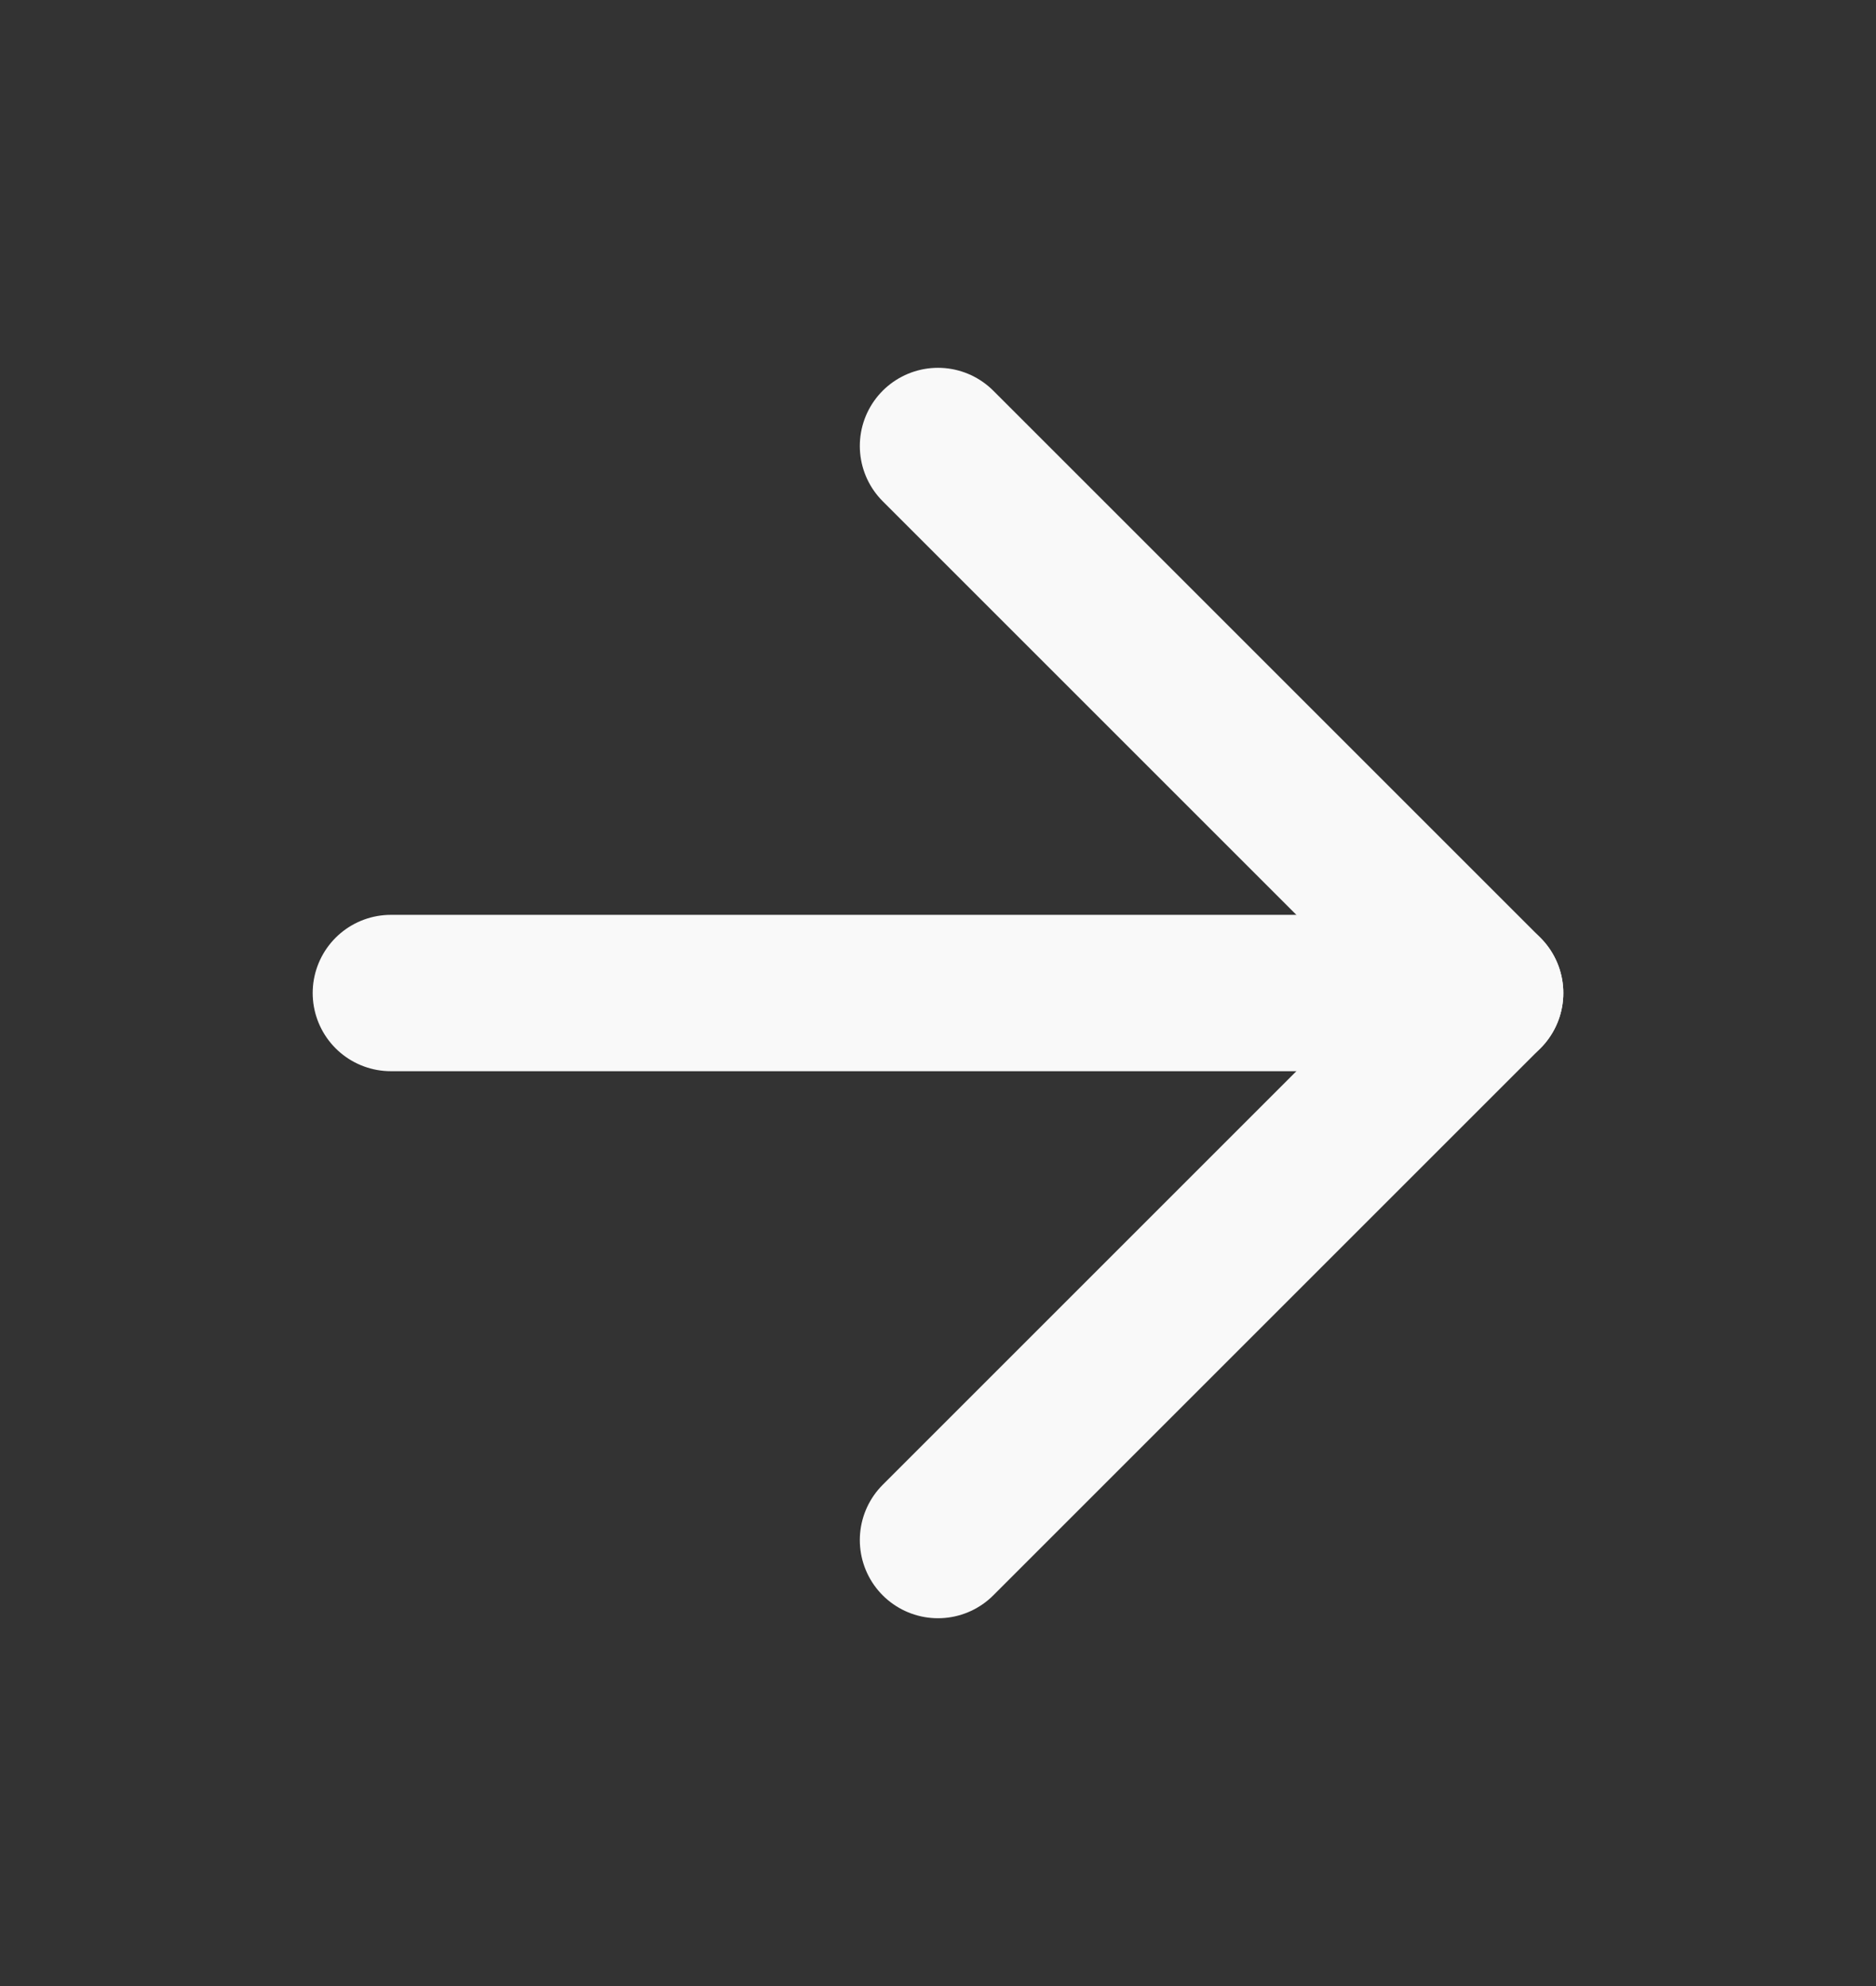
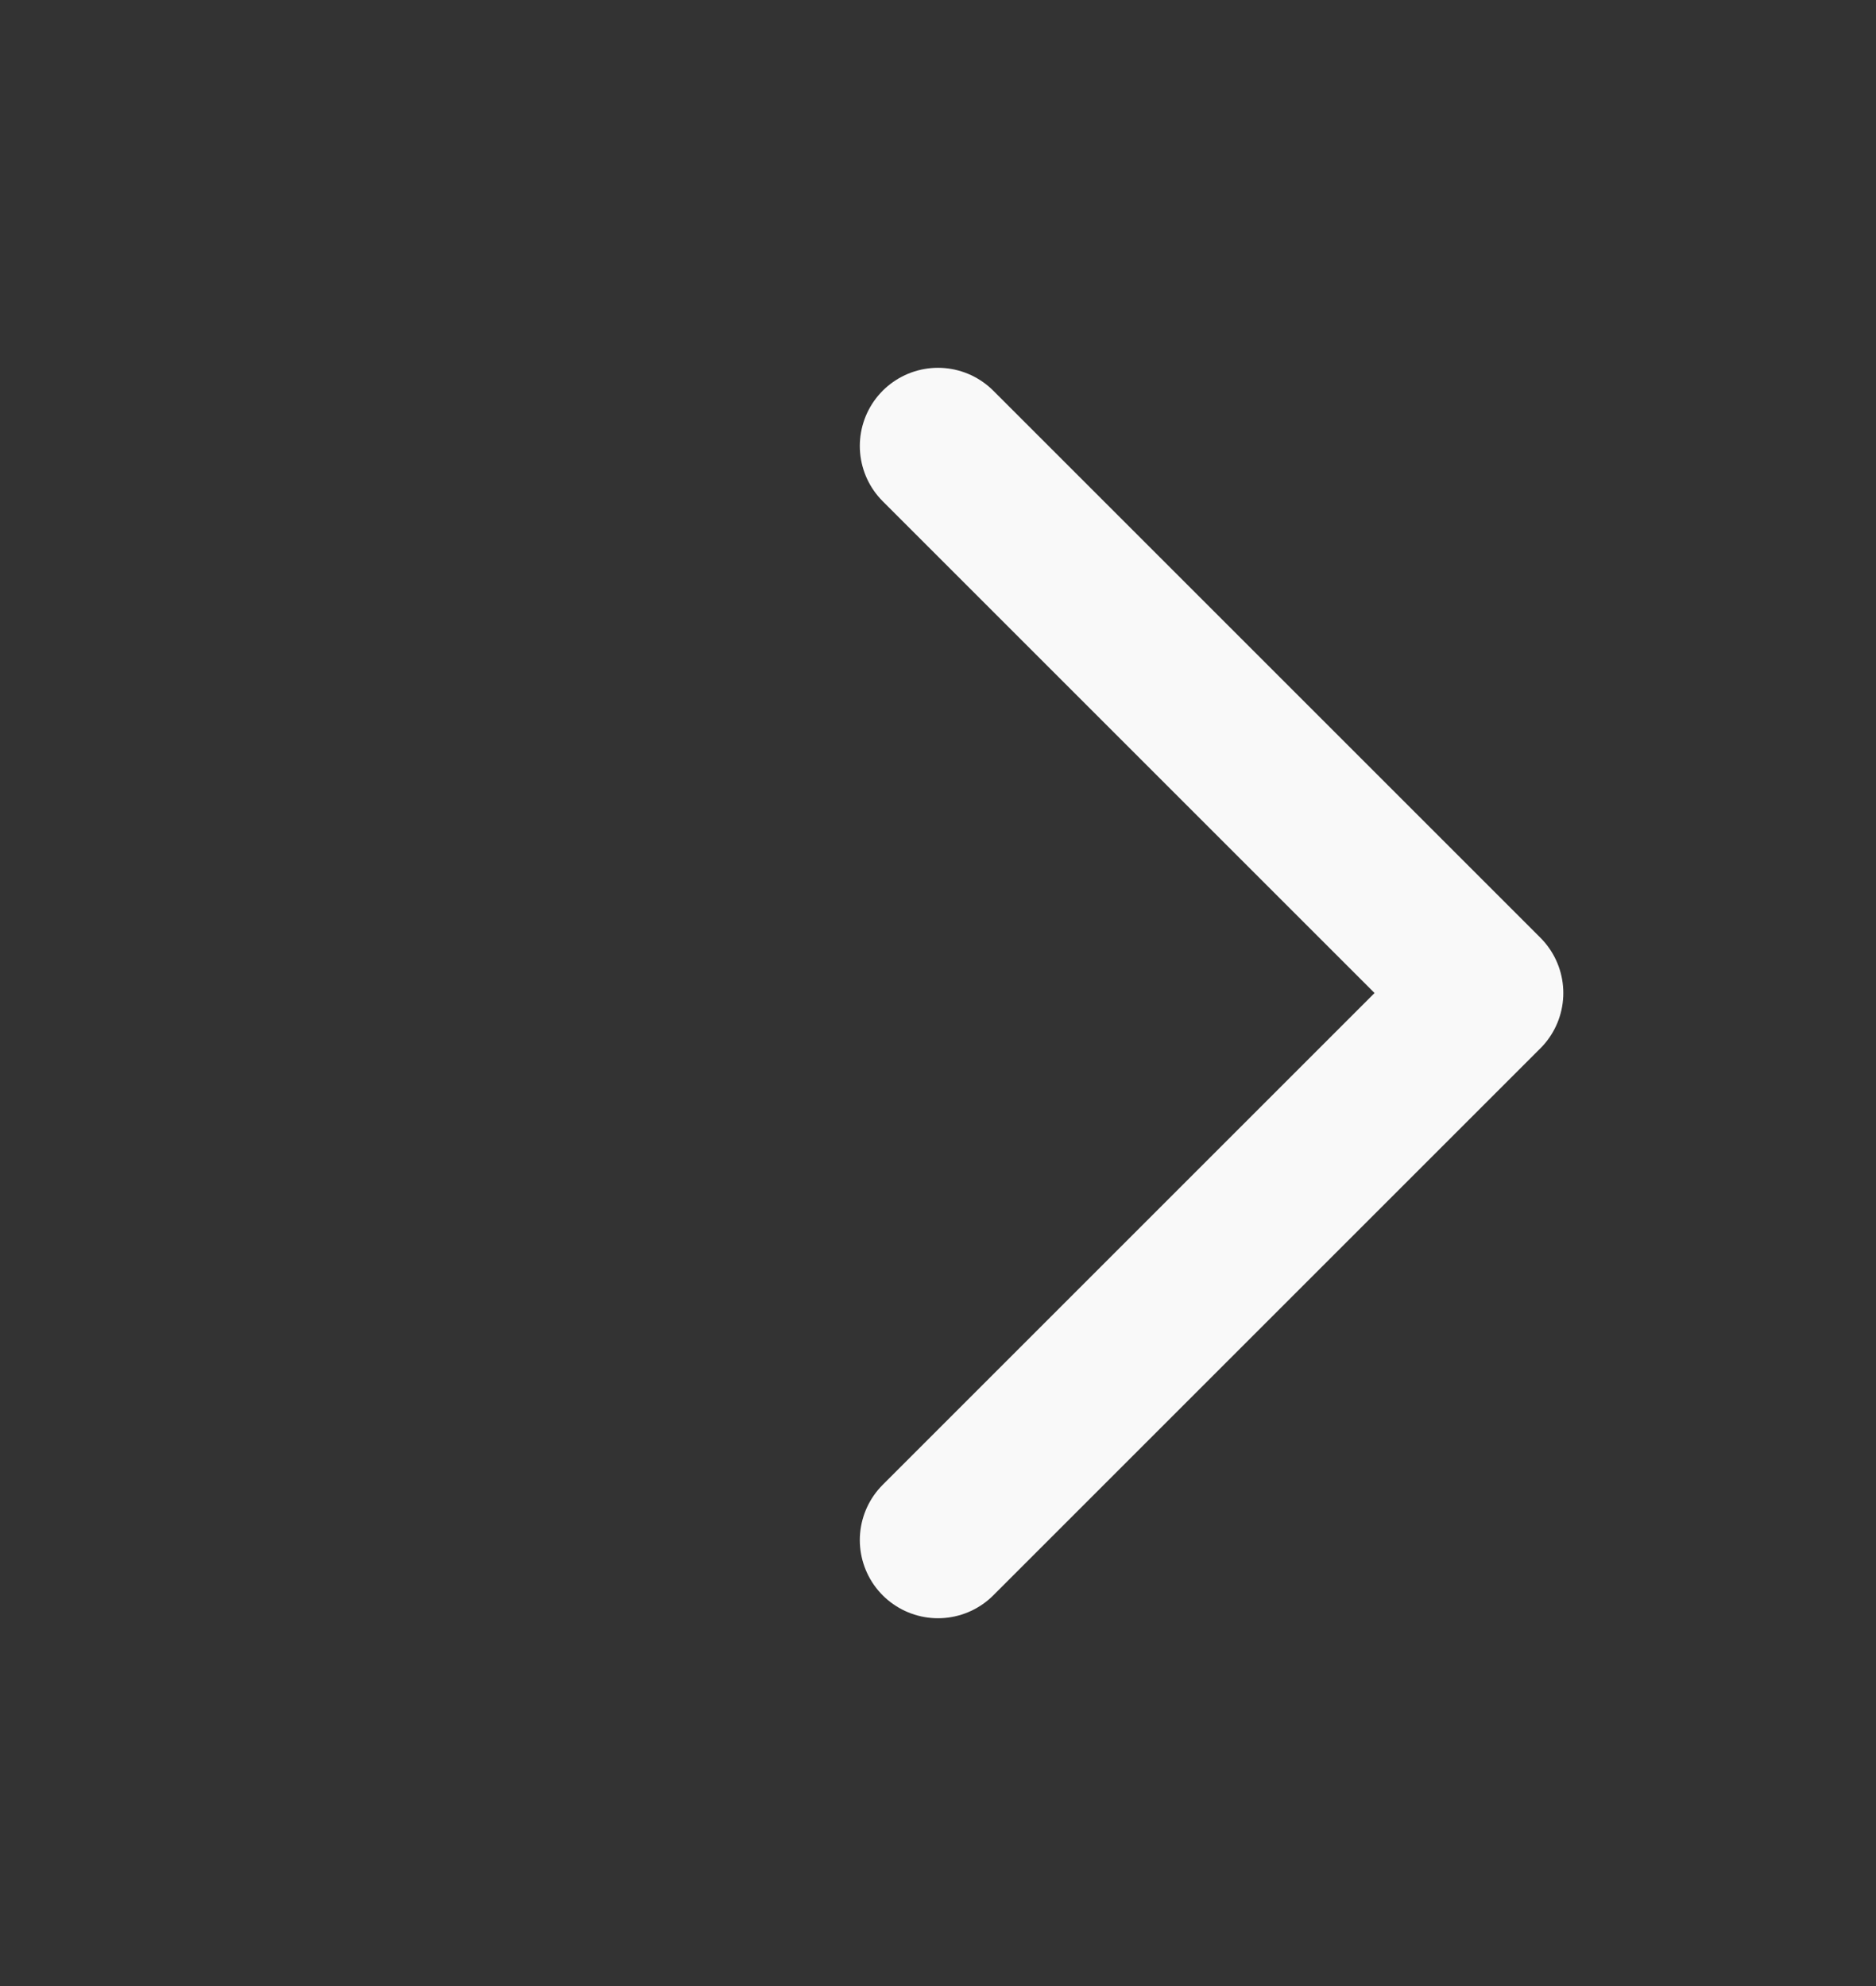
<svg xmlns="http://www.w3.org/2000/svg" width="17" height="18" viewBox="0 0 17 18" fill="none">
  <rect x="0" y="0" width="17" height="18" fill="#333333" stroke="none" />
-   <path d="M3.542 9H13.458" stroke="#F9F9F9" stroke-width="1.417" stroke-linecap="round" stroke-linejoin="round" />
  <path d="M8.5 13.958L13.458 9L8.5 4.042" stroke="#F9F9F9" stroke-width="1.417" stroke-linecap="round" stroke-linejoin="round" />
</svg>